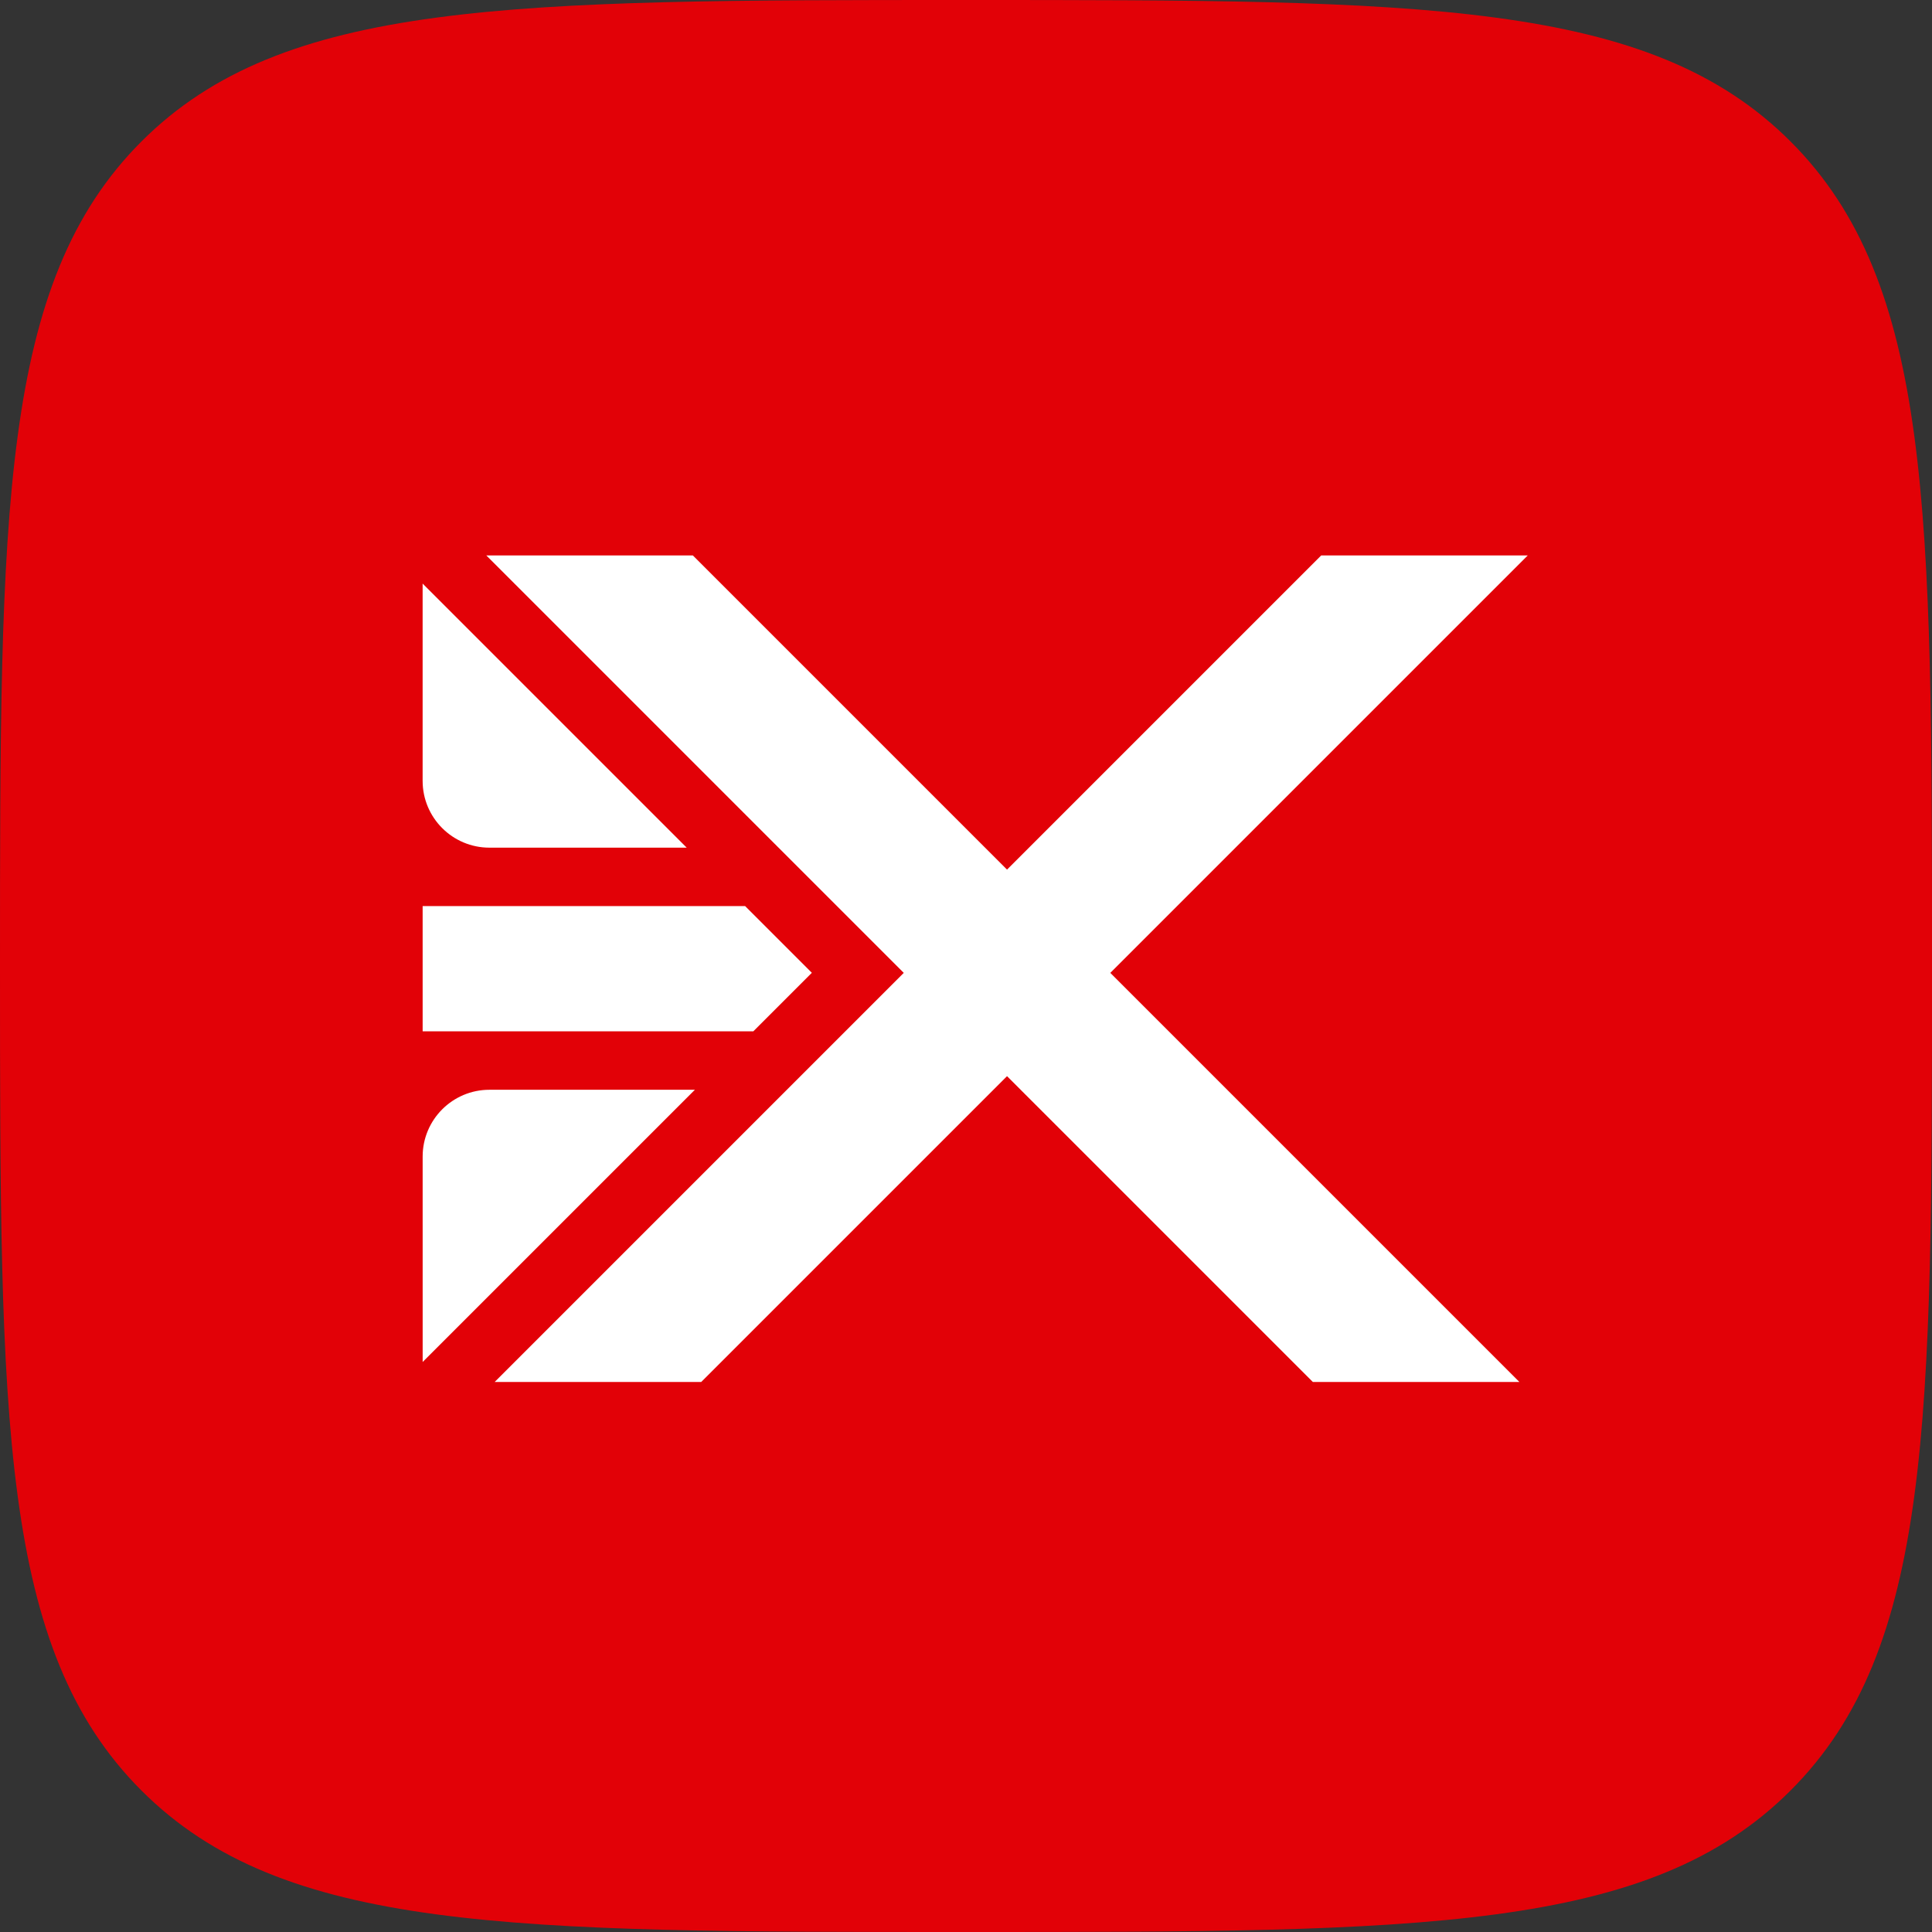
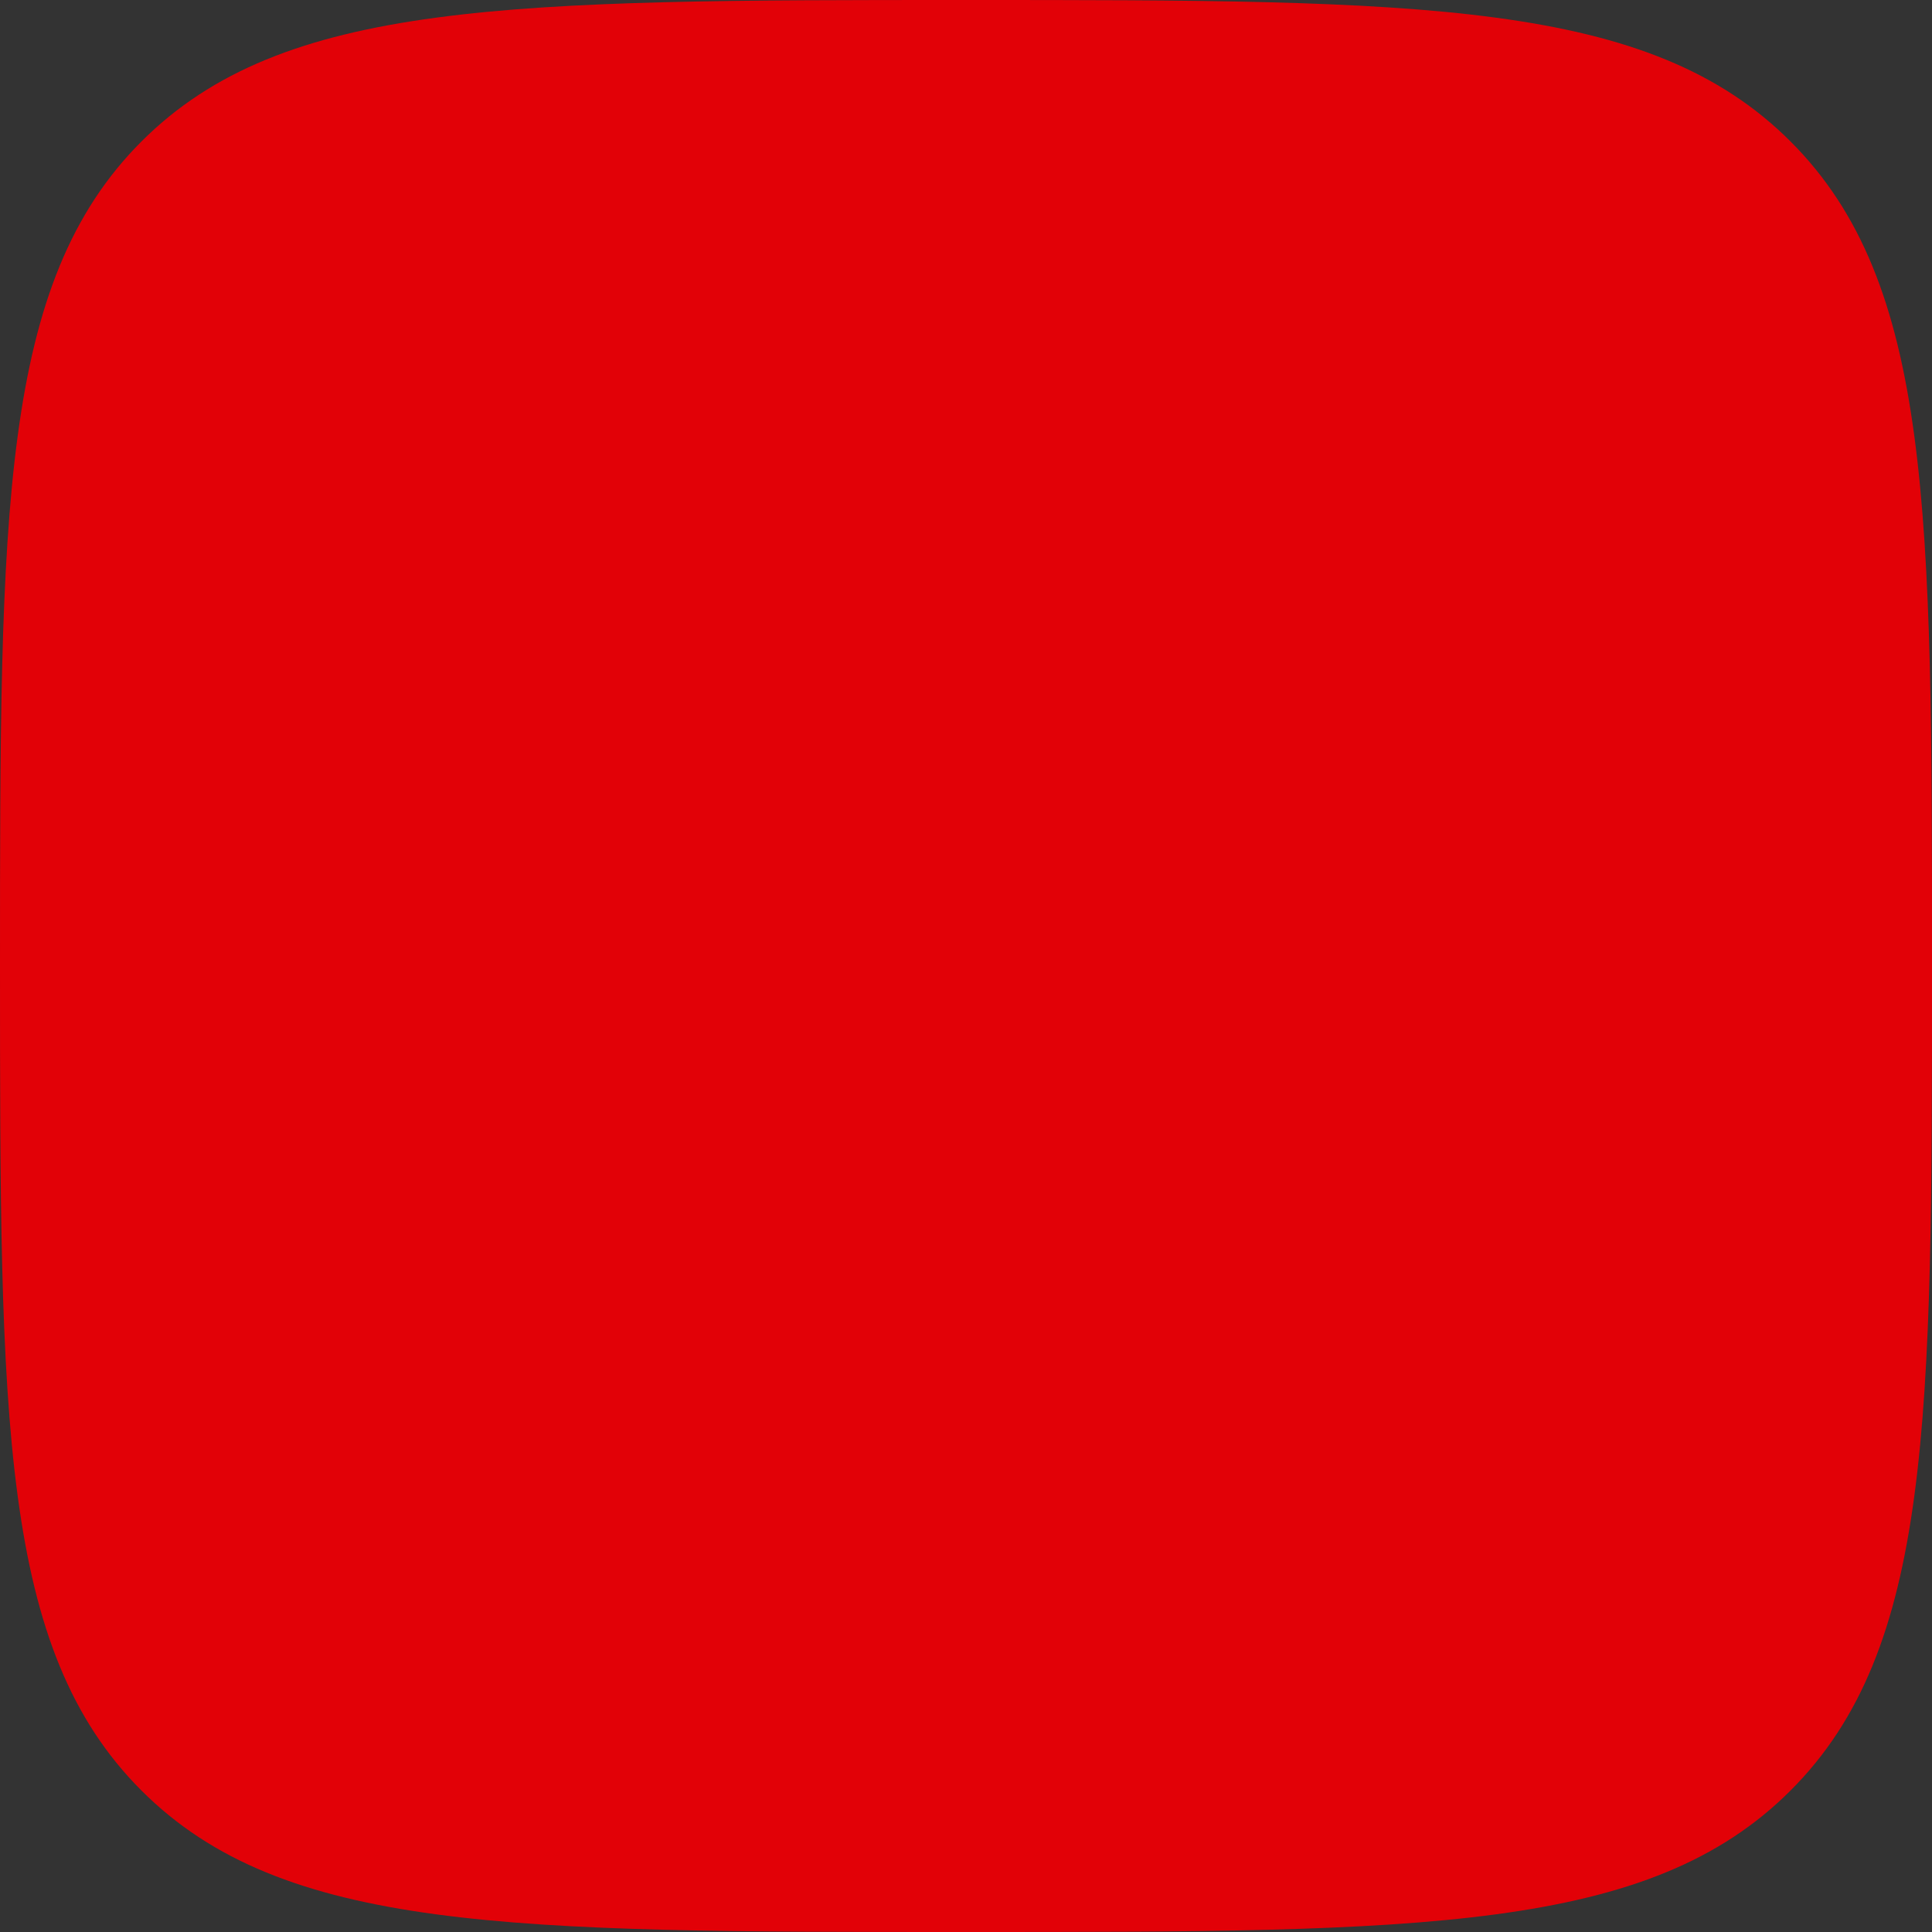
<svg xmlns="http://www.w3.org/2000/svg" width="512" height="512" viewBox="0 0 512 512" fill="none">
  <rect x="0" y="0" width="512" height="512" fill="#333333" stroke="none" />
  <path d="M0 256C0 135.32 0 74.981 37.49 37.49C74.981 0 135.32 0 256 0C376.68 0 437.019 0 474.51 37.49C512 74.981 512 135.32 512 256C512 376.68 512 437.019 474.51 474.51C437.019 512 376.68 512 256 512C135.32 512 74.981 512 37.49 474.51C0 437.019 0 376.68 0 256Z" fill="#E20107" />
-   <path fill-rule="evenodd" clip-rule="evenodd" d="M404.866 147.201H350.128L266.873 230.456L183.618 147.201H128.88L239.504 257.825L131.092 366.237H185.831L266.873 285.194L347.915 366.237H402.654L294.242 257.825L404.866 147.201ZM112 154.654L112.002 206.939C112.003 216.714 119.927 224.638 129.702 224.638H181.984L112 154.654ZM197.471 240.125H112.004L112.006 273.312H199.639L215.148 257.803L197.471 240.125ZM129.707 288.8H184.151L112.01 360.941L112.007 306.5C112.007 296.725 119.931 288.8 129.707 288.8Z" fill="white" />
</svg>